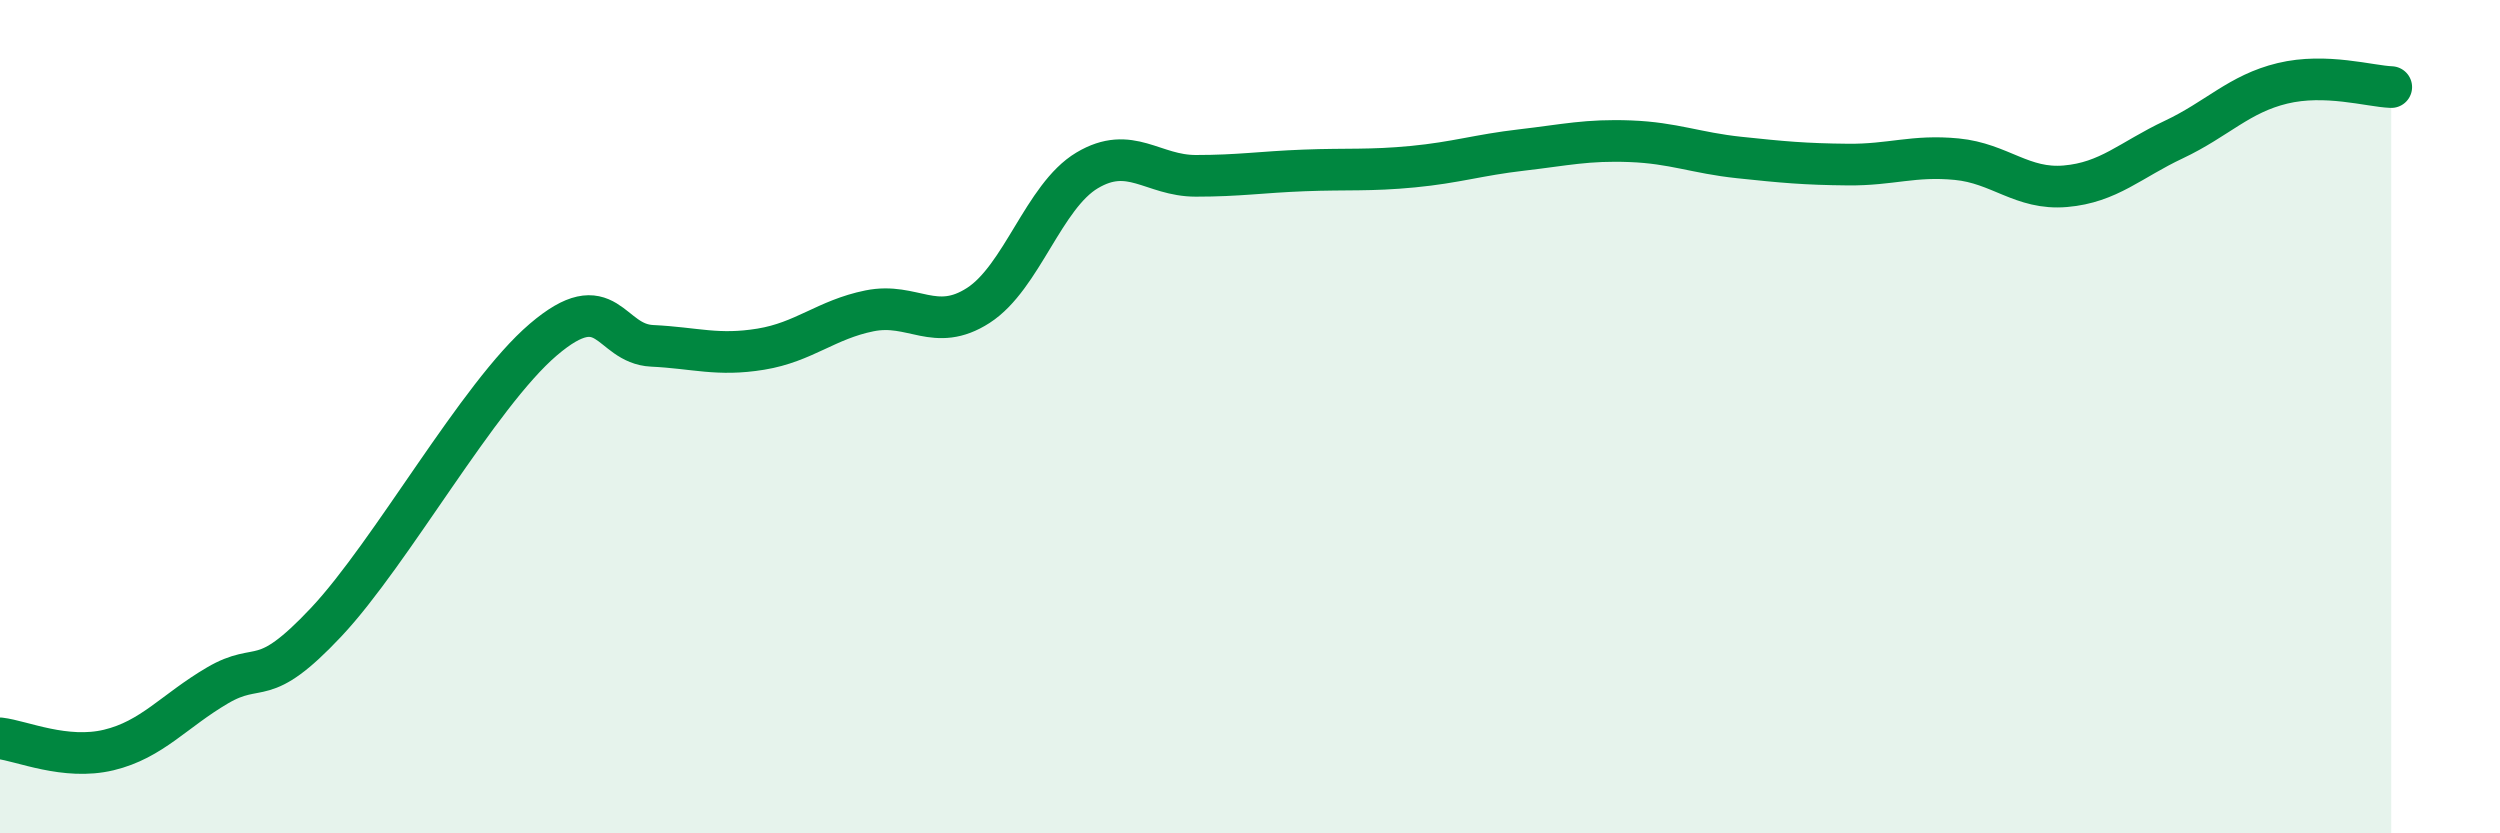
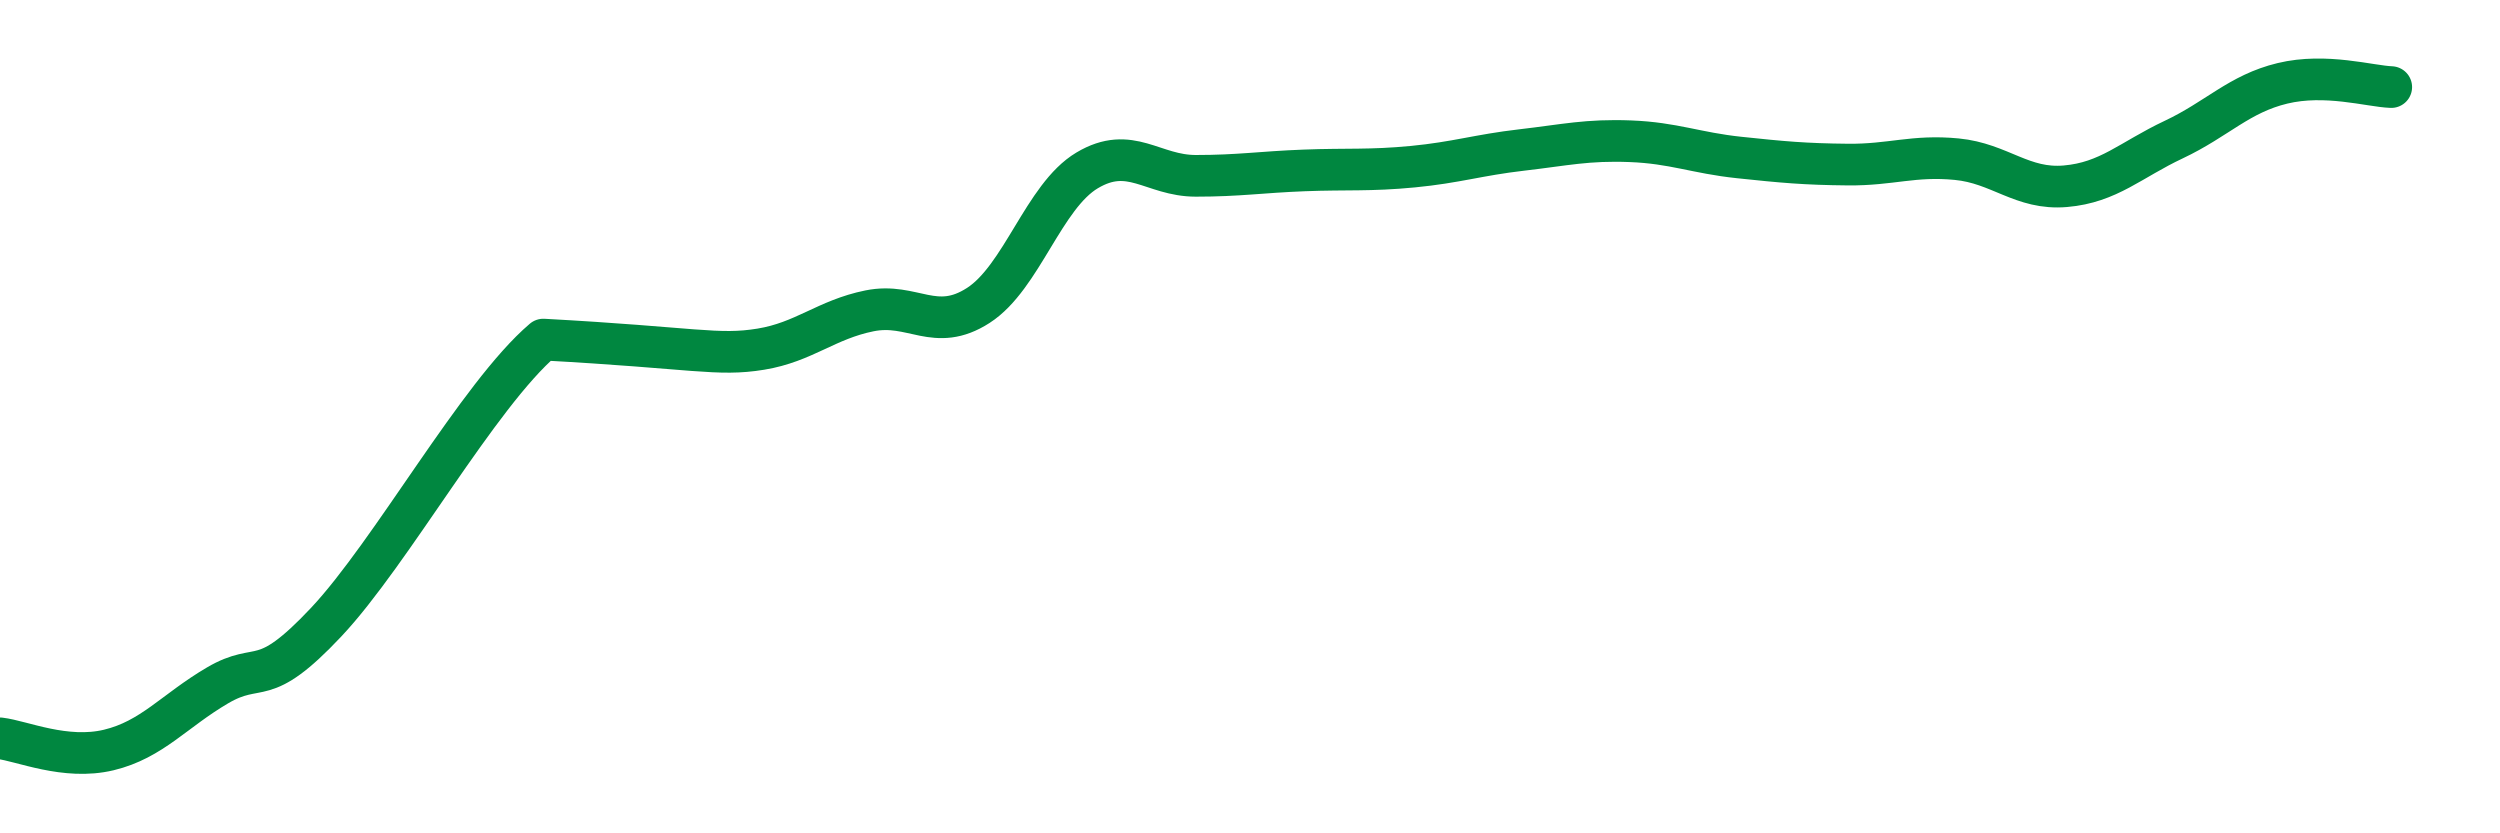
<svg xmlns="http://www.w3.org/2000/svg" width="60" height="20" viewBox="0 0 60 20">
-   <path d="M 0,17.72 C 0.52,17.78 1.57,18.25 2.61,18 C 3.65,17.75 4.18,17.06 5.22,16.45 C 6.26,15.84 6.27,16.59 7.83,14.93 C 9.39,13.27 11.48,9.48 13.04,8.15 C 14.6,6.82 14.61,8.25 15.65,8.3 C 16.69,8.35 17.22,8.55 18.26,8.38 C 19.3,8.21 19.83,7.67 20.87,7.46 C 21.91,7.25 22.44,8 23.48,7.33 C 24.52,6.66 25.05,4.71 26.09,4.09 C 27.13,3.47 27.66,4.22 28.7,4.22 C 29.74,4.22 30.26,4.13 31.3,4.09 C 32.34,4.05 32.87,4.1 33.91,4 C 34.95,3.9 35.48,3.72 36.52,3.6 C 37.56,3.48 38.09,3.35 39.13,3.39 C 40.17,3.43 40.7,3.67 41.74,3.78 C 42.78,3.89 43.31,3.94 44.35,3.95 C 45.39,3.96 45.92,3.72 46.96,3.82 C 48,3.92 48.53,4.56 49.57,4.47 C 50.61,4.38 51.13,3.84 52.17,3.35 C 53.21,2.86 53.74,2.25 54.78,2 C 55.82,1.75 56.87,2.07 57.39,2.09L57.39 20L0 20Z" fill="#008740" opacity="0.1" stroke-linecap="round" stroke-linejoin="round" />
-   <path d="M 0,17.72 C 0.52,17.78 1.57,18.25 2.61,18 C 3.65,17.75 4.18,17.06 5.22,16.45 C 6.26,15.84 6.27,16.59 7.83,14.93 C 9.39,13.27 11.48,9.48 13.04,8.15 C 14.6,6.82 14.61,8.25 15.65,8.3 C 16.69,8.35 17.22,8.55 18.26,8.38 C 19.3,8.21 19.83,7.67 20.87,7.46 C 21.91,7.25 22.44,8 23.48,7.33 C 24.52,6.66 25.05,4.71 26.09,4.09 C 27.13,3.47 27.66,4.22 28.7,4.22 C 29.74,4.22 30.26,4.13 31.3,4.09 C 32.34,4.05 32.87,4.1 33.91,4 C 34.95,3.9 35.48,3.72 36.52,3.6 C 37.56,3.48 38.09,3.35 39.13,3.39 C 40.17,3.43 40.7,3.67 41.74,3.78 C 42.78,3.89 43.31,3.94 44.35,3.95 C 45.39,3.96 45.92,3.72 46.96,3.82 C 48,3.92 48.53,4.56 49.57,4.47 C 50.61,4.38 51.13,3.84 52.17,3.35 C 53.21,2.86 53.74,2.25 54.78,2 C 55.82,1.75 56.87,2.07 57.39,2.09" stroke="#008740" stroke-width="1" fill="none" stroke-linecap="round" stroke-linejoin="round" />
+   <path d="M 0,17.72 C 0.52,17.78 1.57,18.25 2.61,18 C 3.65,17.75 4.18,17.06 5.22,16.45 C 6.26,15.84 6.27,16.59 7.83,14.93 C 9.39,13.27 11.48,9.48 13.04,8.15 C 16.69,8.35 17.22,8.55 18.26,8.38 C 19.3,8.21 19.83,7.67 20.87,7.46 C 21.91,7.25 22.44,8 23.48,7.33 C 24.52,6.66 25.05,4.71 26.09,4.09 C 27.13,3.47 27.66,4.22 28.7,4.22 C 29.74,4.22 30.26,4.13 31.3,4.09 C 32.34,4.05 32.87,4.1 33.91,4 C 34.95,3.9 35.48,3.72 36.52,3.6 C 37.56,3.48 38.09,3.35 39.13,3.39 C 40.17,3.43 40.7,3.67 41.74,3.78 C 42.78,3.89 43.31,3.94 44.35,3.95 C 45.39,3.96 45.92,3.72 46.96,3.82 C 48,3.92 48.53,4.56 49.57,4.47 C 50.61,4.38 51.13,3.84 52.17,3.35 C 53.21,2.86 53.74,2.25 54.78,2 C 55.82,1.75 56.87,2.07 57.39,2.09" stroke="#008740" stroke-width="1" fill="none" stroke-linecap="round" stroke-linejoin="round" />
</svg>